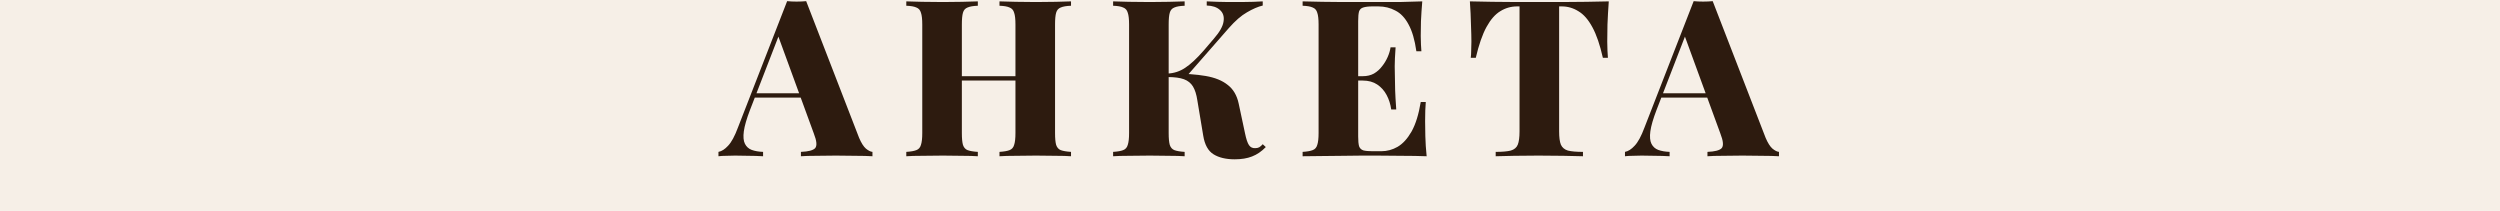
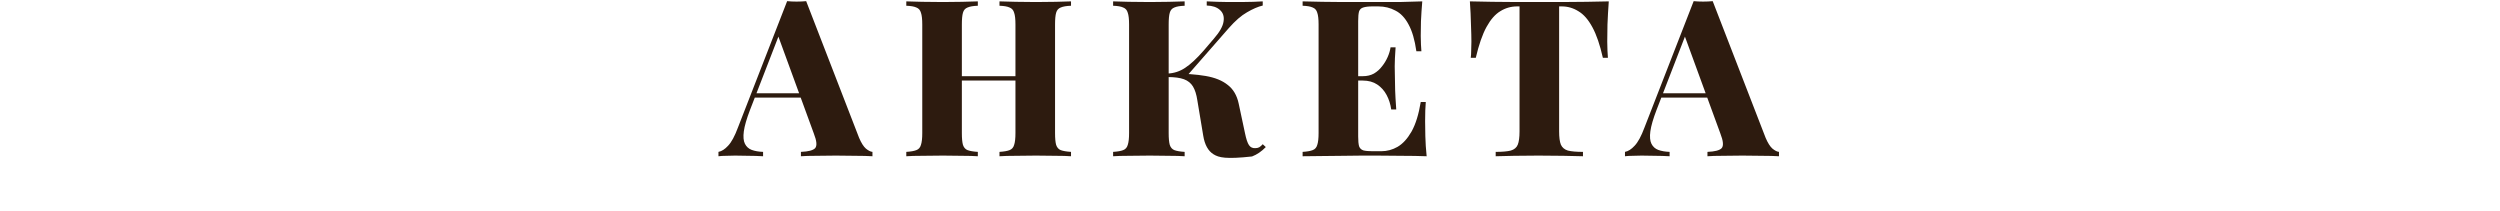
<svg xmlns="http://www.w3.org/2000/svg" width="320" height="27" viewBox="0 0 320 27" fill="none">
-   <rect width="320" height="27" fill="#F6EFE7" />
-   <path d="M103.19 0.148L109.966 17.648C110.246 18.301 110.536 18.759 110.834 19.02C111.152 19.281 111.432 19.421 111.674 19.44V20C111.077 19.963 110.358 19.944 109.518 19.944C108.697 19.925 107.857 19.916 106.998 19.916C106.102 19.916 105.253 19.925 104.45 19.944C103.648 19.944 103.004 19.963 102.518 20V19.44C103.47 19.403 104.077 19.244 104.338 18.964C104.6 18.665 104.544 18.04 104.17 17.088L99.522 4.376L100.082 3.536L95.994 14.092C95.565 15.212 95.304 16.117 95.21 16.808C95.117 17.499 95.164 18.031 95.35 18.404C95.537 18.777 95.826 19.039 96.218 19.188C96.629 19.337 97.114 19.421 97.674 19.44V20C97.021 19.963 96.414 19.944 95.854 19.944C95.313 19.925 94.725 19.916 94.09 19.916C93.717 19.916 93.334 19.925 92.942 19.944C92.569 19.944 92.242 19.963 91.962 20V19.44C92.373 19.365 92.784 19.104 93.194 18.656C93.624 18.208 94.044 17.433 94.454 16.332L100.754 0.148C101.128 0.185 101.529 0.204 101.958 0.204C102.406 0.204 102.817 0.185 103.19 0.148ZM104.646 11.936V12.496H96.302L96.582 11.936H104.646ZM127.934 20V19.44C128.512 19.403 128.942 19.328 129.222 19.216C129.52 19.104 129.716 18.88 129.81 18.544C129.922 18.208 129.978 17.704 129.978 17.032V3.144C129.978 2.453 129.922 1.949 129.81 1.632C129.716 1.296 129.52 1.072 129.222 0.96C128.942 0.829 128.512 0.755 127.934 0.736V0.176C128.475 0.195 129.175 0.213 130.034 0.232C130.892 0.251 131.751 0.26 132.61 0.26C133.524 0.26 134.374 0.251 135.158 0.232C135.96 0.213 136.604 0.195 137.09 0.176V0.736C136.511 0.755 136.072 0.829 135.774 0.96C135.475 1.072 135.279 1.296 135.186 1.632C135.092 1.949 135.046 2.453 135.046 3.144V17.032C135.046 17.704 135.092 18.208 135.186 18.544C135.298 18.88 135.494 19.104 135.774 19.216C136.072 19.328 136.511 19.403 137.09 19.44V20C136.604 19.963 135.96 19.944 135.158 19.944C134.374 19.925 133.524 19.916 132.61 19.916C131.751 19.916 130.892 19.925 130.034 19.944C129.175 19.944 128.475 19.963 127.934 20ZM116.006 20V19.44C116.584 19.403 117.014 19.328 117.294 19.216C117.592 19.104 117.788 18.88 117.882 18.544C117.994 18.208 118.05 17.704 118.05 17.032V3.144C118.05 2.453 117.994 1.949 117.882 1.632C117.788 1.296 117.592 1.072 117.294 0.96C117.014 0.829 116.584 0.755 116.006 0.736V0.176C116.51 0.195 117.182 0.213 118.022 0.232C118.862 0.251 119.758 0.26 120.71 0.26C121.531 0.26 122.343 0.251 123.146 0.232C123.967 0.213 124.639 0.195 125.162 0.176V0.736C124.583 0.755 124.144 0.829 123.846 0.96C123.547 1.072 123.351 1.296 123.258 1.632C123.164 1.949 123.118 2.453 123.118 3.144V17.032C123.118 17.704 123.164 18.208 123.258 18.544C123.37 18.88 123.566 19.104 123.846 19.216C124.144 19.328 124.583 19.403 125.162 19.44V20C124.639 19.963 123.967 19.944 123.146 19.944C122.343 19.925 121.531 19.916 120.71 19.916C119.758 19.916 118.862 19.925 118.022 19.944C117.182 19.944 116.51 19.963 116.006 20ZM121.018 10.312V9.752H132.078V10.312H121.018ZM151.634 0.176V0.736C151.055 0.755 150.616 0.829 150.318 0.96C150.019 1.072 149.823 1.296 149.73 1.632C149.636 1.949 149.59 2.453 149.59 3.144V17.032C149.59 17.704 149.636 18.208 149.73 18.544C149.842 18.88 150.038 19.104 150.318 19.216C150.616 19.328 151.055 19.403 151.634 19.44V20C151.111 19.963 150.439 19.944 149.618 19.944C148.815 19.925 148.003 19.916 147.182 19.916C146.23 19.916 145.334 19.925 144.494 19.944C143.654 19.944 142.982 19.963 142.478 20V19.44C143.056 19.403 143.486 19.328 143.766 19.216C144.064 19.104 144.26 18.88 144.354 18.544C144.466 18.208 144.522 17.704 144.522 17.032V3.144C144.522 2.453 144.466 1.949 144.354 1.632C144.26 1.296 144.064 1.072 143.766 0.96C143.486 0.829 143.056 0.755 142.478 0.736V0.176C142.982 0.195 143.654 0.213 144.494 0.232C145.334 0.251 146.23 0.26 147.182 0.26C148.003 0.26 148.815 0.251 149.618 0.232C150.439 0.213 151.111 0.195 151.634 0.176ZM150.038 9.416C151.699 9.416 153.127 9.519 154.322 9.724C155.516 9.929 156.459 10.312 157.15 10.872C157.859 11.413 158.326 12.207 158.55 13.252L159.362 17.06C159.511 17.788 159.679 18.292 159.866 18.572C160.052 18.852 160.323 18.983 160.678 18.964C160.864 18.964 161.032 18.927 161.182 18.852C161.331 18.759 161.48 18.628 161.63 18.46L162.022 18.824C161.48 19.384 160.892 19.785 160.258 20.028C159.642 20.271 158.904 20.392 158.046 20.392C156.926 20.392 156.02 20.177 155.33 19.748C154.639 19.319 154.2 18.525 154.014 17.368L153.258 12.832C153.146 12.085 152.959 11.497 152.698 11.068C152.436 10.639 152.054 10.331 151.55 10.144C151.046 9.957 150.355 9.864 149.478 9.864H148.806V9.416H150.038ZM149.45 9.864V9.416C150.271 9.379 151.018 9.136 151.69 8.688C152.38 8.24 153.174 7.503 154.07 6.476L155.386 4.936C156.132 4.077 156.543 3.34 156.618 2.724C156.711 2.108 156.552 1.623 156.142 1.268C155.75 0.913 155.19 0.727 154.462 0.708V0.176C154.947 0.195 155.404 0.213 155.834 0.232C156.282 0.232 156.748 0.241 157.234 0.26C157.719 0.26 158.27 0.26 158.886 0.26C159.464 0.26 159.978 0.251 160.426 0.232C160.874 0.213 161.275 0.195 161.63 0.176V0.708C161.014 0.857 160.342 1.147 159.614 1.576C158.886 1.987 158.111 2.659 157.29 3.592L151.802 9.864H149.45ZM182.051 0.176C181.976 1.053 181.92 1.903 181.883 2.724C181.864 3.545 181.855 4.171 181.855 4.6C181.855 4.973 181.864 5.337 181.883 5.692C181.902 6.047 181.92 6.336 181.939 6.56H181.295C181.09 5.104 180.754 3.956 180.287 3.116C179.839 2.276 179.279 1.688 178.607 1.352C177.954 0.997 177.226 0.82 176.423 0.82H175.667C175.163 0.82 174.771 0.867 174.491 0.96C174.23 1.035 174.052 1.203 173.959 1.464C173.884 1.725 173.847 2.136 173.847 2.696V17.48C173.847 18.021 173.884 18.432 173.959 18.712C174.052 18.973 174.23 19.151 174.491 19.244C174.771 19.319 175.163 19.356 175.667 19.356H176.815C177.543 19.356 178.234 19.169 178.887 18.796C179.559 18.404 180.156 17.751 180.679 16.836C181.202 15.903 181.594 14.643 181.855 13.056H182.499C182.443 13.691 182.415 14.512 182.415 15.52C182.415 15.968 182.424 16.603 182.443 17.424C182.462 18.245 182.518 19.104 182.611 20C181.659 19.963 180.586 19.944 179.391 19.944C178.196 19.925 177.132 19.916 176.199 19.916C175.714 19.916 175.098 19.916 174.351 19.916C173.604 19.916 172.792 19.925 171.915 19.944C171.038 19.944 170.151 19.953 169.255 19.972C168.359 19.972 167.519 19.981 166.735 20V19.44C167.314 19.403 167.743 19.328 168.023 19.216C168.322 19.104 168.518 18.88 168.611 18.544C168.723 18.208 168.779 17.704 168.779 17.032V3.144C168.779 2.453 168.723 1.949 168.611 1.632C168.518 1.296 168.322 1.072 168.023 0.96C167.743 0.829 167.314 0.755 166.735 0.736V0.176C167.538 0.195 168.378 0.213 169.255 0.232C170.151 0.232 171.028 0.241 171.887 0.26C172.764 0.26 173.576 0.26 174.323 0.26C175.088 0.26 175.714 0.26 176.199 0.26C177.058 0.26 178.028 0.26 179.111 0.26C180.212 0.241 181.192 0.213 182.051 0.176ZM177.823 9.752C177.823 9.752 177.823 9.845 177.823 10.032C177.823 10.219 177.823 10.312 177.823 10.312H173.007C173.007 10.312 173.007 10.219 173.007 10.032C173.007 9.845 173.007 9.752 173.007 9.752H177.823ZM178.635 6.056C178.56 7.12 178.523 7.932 178.523 8.492C178.542 9.052 178.551 9.565 178.551 10.032C178.551 10.499 178.56 11.012 178.579 11.572C178.598 12.132 178.644 12.944 178.719 14.008H178.075C177.982 13.336 177.786 12.72 177.487 12.16C177.188 11.6 176.787 11.152 176.283 10.816C175.779 10.48 175.163 10.312 174.435 10.312V9.752C174.976 9.752 175.452 9.64 175.863 9.416C176.274 9.173 176.619 8.865 176.899 8.492C177.198 8.119 177.44 7.717 177.627 7.288C177.814 6.859 177.935 6.448 177.991 6.056H178.635ZM205.924 0.176C205.849 1.203 205.793 2.192 205.756 3.144C205.737 4.096 205.728 4.824 205.728 5.328C205.728 5.739 205.737 6.121 205.756 6.476C205.774 6.831 205.793 7.139 205.812 7.4H205.168C204.794 5.739 204.346 4.432 203.824 3.48C203.301 2.509 202.704 1.828 202.032 1.436C201.378 1.025 200.669 0.82 199.904 0.82H199.568V16.808C199.568 17.573 199.642 18.143 199.792 18.516C199.96 18.889 200.258 19.141 200.688 19.272C201.136 19.384 201.78 19.44 202.62 19.44V20C202.004 19.981 201.173 19.963 200.128 19.944C199.101 19.925 198.028 19.916 196.908 19.916C195.806 19.916 194.77 19.925 193.8 19.944C192.829 19.963 192.045 19.981 191.448 20V19.44C192.288 19.44 192.932 19.384 193.38 19.272C193.828 19.141 194.126 18.889 194.276 18.516C194.425 18.143 194.5 17.573 194.5 16.808V0.82H194.192C193.408 0.82 192.689 1.025 192.036 1.436C191.382 1.828 190.794 2.5 190.272 3.452C189.749 4.404 189.292 5.72 188.9 7.4H188.256C188.293 7.139 188.312 6.831 188.312 6.476C188.33 6.121 188.34 5.739 188.34 5.328C188.34 4.824 188.321 4.096 188.284 3.144C188.265 2.192 188.218 1.203 188.144 0.176C189.021 0.195 189.982 0.213 191.028 0.232C192.092 0.251 193.146 0.26 194.192 0.26C195.237 0.26 196.189 0.26 197.048 0.26C197.906 0.26 198.858 0.26 199.904 0.26C200.968 0.26 202.022 0.251 203.068 0.232C204.113 0.213 205.065 0.195 205.924 0.176ZM219.226 0.148L226.002 17.648C226.282 18.301 226.572 18.759 226.87 19.02C227.188 19.281 227.468 19.421 227.71 19.44V20C227.113 19.963 226.394 19.944 225.554 19.944C224.733 19.925 223.893 19.916 223.034 19.916C222.138 19.916 221.289 19.925 220.486 19.944C219.684 19.944 219.04 19.963 218.554 20V19.44C219.506 19.403 220.113 19.244 220.374 18.964C220.636 18.665 220.58 18.04 220.206 17.088L215.558 4.376L216.118 3.536L212.03 14.092C211.601 15.212 211.34 16.117 211.246 16.808C211.153 17.499 211.2 18.031 211.386 18.404C211.573 18.777 211.862 19.039 212.254 19.188C212.665 19.337 213.15 19.421 213.71 19.44V20C213.057 19.963 212.45 19.944 211.89 19.944C211.349 19.925 210.761 19.916 210.126 19.916C209.753 19.916 209.37 19.925 208.978 19.944C208.605 19.944 208.278 19.963 207.998 20V19.44C208.409 19.365 208.82 19.104 209.23 18.656C209.66 18.208 210.08 17.433 210.49 16.332L216.79 0.148C217.164 0.185 217.565 0.204 217.994 0.204C218.442 0.204 218.853 0.185 219.226 0.148ZM220.682 11.936V12.496H212.338L212.618 11.936H220.682Z" fill="#2D1B0F" />
+   <path d="M103.19 0.148L109.966 17.648C110.246 18.301 110.536 18.759 110.834 19.02C111.152 19.281 111.432 19.421 111.674 19.44V20C111.077 19.963 110.358 19.944 109.518 19.944C108.697 19.925 107.857 19.916 106.998 19.916C106.102 19.916 105.253 19.925 104.45 19.944C103.648 19.944 103.004 19.963 102.518 20V19.44C103.47 19.403 104.077 19.244 104.338 18.964C104.6 18.665 104.544 18.04 104.17 17.088L99.522 4.376L100.082 3.536L95.994 14.092C95.565 15.212 95.304 16.117 95.21 16.808C95.117 17.499 95.164 18.031 95.35 18.404C95.537 18.777 95.826 19.039 96.218 19.188C96.629 19.337 97.114 19.421 97.674 19.44V20C97.021 19.963 96.414 19.944 95.854 19.944C95.313 19.925 94.725 19.916 94.09 19.916C93.717 19.916 93.334 19.925 92.942 19.944C92.569 19.944 92.242 19.963 91.962 20V19.44C92.373 19.365 92.784 19.104 93.194 18.656C93.624 18.208 94.044 17.433 94.454 16.332L100.754 0.148C101.128 0.185 101.529 0.204 101.958 0.204C102.406 0.204 102.817 0.185 103.19 0.148ZM104.646 11.936V12.496H96.302L96.582 11.936H104.646ZM127.934 20V19.44C128.512 19.403 128.942 19.328 129.222 19.216C129.52 19.104 129.716 18.88 129.81 18.544C129.922 18.208 129.978 17.704 129.978 17.032V3.144C129.978 2.453 129.922 1.949 129.81 1.632C129.716 1.296 129.52 1.072 129.222 0.96C128.942 0.829 128.512 0.755 127.934 0.736V0.176C128.475 0.195 129.175 0.213 130.034 0.232C130.892 0.251 131.751 0.26 132.61 0.26C133.524 0.26 134.374 0.251 135.158 0.232C135.96 0.213 136.604 0.195 137.09 0.176V0.736C136.511 0.755 136.072 0.829 135.774 0.96C135.475 1.072 135.279 1.296 135.186 1.632C135.092 1.949 135.046 2.453 135.046 3.144V17.032C135.046 17.704 135.092 18.208 135.186 18.544C135.298 18.88 135.494 19.104 135.774 19.216C136.072 19.328 136.511 19.403 137.09 19.44V20C136.604 19.963 135.96 19.944 135.158 19.944C134.374 19.925 133.524 19.916 132.61 19.916C131.751 19.916 130.892 19.925 130.034 19.944C129.175 19.944 128.475 19.963 127.934 20ZM116.006 20V19.44C116.584 19.403 117.014 19.328 117.294 19.216C117.592 19.104 117.788 18.88 117.882 18.544C117.994 18.208 118.05 17.704 118.05 17.032V3.144C118.05 2.453 117.994 1.949 117.882 1.632C117.788 1.296 117.592 1.072 117.294 0.96C117.014 0.829 116.584 0.755 116.006 0.736V0.176C116.51 0.195 117.182 0.213 118.022 0.232C118.862 0.251 119.758 0.26 120.71 0.26C121.531 0.26 122.343 0.251 123.146 0.232C123.967 0.213 124.639 0.195 125.162 0.176V0.736C124.583 0.755 124.144 0.829 123.846 0.96C123.547 1.072 123.351 1.296 123.258 1.632C123.164 1.949 123.118 2.453 123.118 3.144V17.032C123.118 17.704 123.164 18.208 123.258 18.544C123.37 18.88 123.566 19.104 123.846 19.216C124.144 19.328 124.583 19.403 125.162 19.44V20C124.639 19.963 123.967 19.944 123.146 19.944C122.343 19.925 121.531 19.916 120.71 19.916C119.758 19.916 118.862 19.925 118.022 19.944C117.182 19.944 116.51 19.963 116.006 20ZM121.018 10.312V9.752H132.078V10.312H121.018ZM151.634 0.176V0.736C151.055 0.755 150.616 0.829 150.318 0.96C150.019 1.072 149.823 1.296 149.73 1.632C149.636 1.949 149.59 2.453 149.59 3.144V17.032C149.59 17.704 149.636 18.208 149.73 18.544C149.842 18.88 150.038 19.104 150.318 19.216C150.616 19.328 151.055 19.403 151.634 19.44V20C151.111 19.963 150.439 19.944 149.618 19.944C148.815 19.925 148.003 19.916 147.182 19.916C146.23 19.916 145.334 19.925 144.494 19.944C143.654 19.944 142.982 19.963 142.478 20V19.44C143.056 19.403 143.486 19.328 143.766 19.216C144.064 19.104 144.26 18.88 144.354 18.544C144.466 18.208 144.522 17.704 144.522 17.032V3.144C144.522 2.453 144.466 1.949 144.354 1.632C144.26 1.296 144.064 1.072 143.766 0.96C143.486 0.829 143.056 0.755 142.478 0.736V0.176C142.982 0.195 143.654 0.213 144.494 0.232C145.334 0.251 146.23 0.26 147.182 0.26C148.003 0.26 148.815 0.251 149.618 0.232C150.439 0.213 151.111 0.195 151.634 0.176ZM150.038 9.416C151.699 9.416 153.127 9.519 154.322 9.724C155.516 9.929 156.459 10.312 157.15 10.872C157.859 11.413 158.326 12.207 158.55 13.252L159.362 17.06C159.511 17.788 159.679 18.292 159.866 18.572C160.052 18.852 160.323 18.983 160.678 18.964C160.864 18.964 161.032 18.927 161.182 18.852C161.331 18.759 161.48 18.628 161.63 18.46L162.022 18.824C161.48 19.384 160.892 19.785 160.258 20.028C156.926 20.392 156.02 20.177 155.33 19.748C154.639 19.319 154.2 18.525 154.014 17.368L153.258 12.832C153.146 12.085 152.959 11.497 152.698 11.068C152.436 10.639 152.054 10.331 151.55 10.144C151.046 9.957 150.355 9.864 149.478 9.864H148.806V9.416H150.038ZM149.45 9.864V9.416C150.271 9.379 151.018 9.136 151.69 8.688C152.38 8.24 153.174 7.503 154.07 6.476L155.386 4.936C156.132 4.077 156.543 3.34 156.618 2.724C156.711 2.108 156.552 1.623 156.142 1.268C155.75 0.913 155.19 0.727 154.462 0.708V0.176C154.947 0.195 155.404 0.213 155.834 0.232C156.282 0.232 156.748 0.241 157.234 0.26C157.719 0.26 158.27 0.26 158.886 0.26C159.464 0.26 159.978 0.251 160.426 0.232C160.874 0.213 161.275 0.195 161.63 0.176V0.708C161.014 0.857 160.342 1.147 159.614 1.576C158.886 1.987 158.111 2.659 157.29 3.592L151.802 9.864H149.45ZM182.051 0.176C181.976 1.053 181.92 1.903 181.883 2.724C181.864 3.545 181.855 4.171 181.855 4.6C181.855 4.973 181.864 5.337 181.883 5.692C181.902 6.047 181.92 6.336 181.939 6.56H181.295C181.09 5.104 180.754 3.956 180.287 3.116C179.839 2.276 179.279 1.688 178.607 1.352C177.954 0.997 177.226 0.82 176.423 0.82H175.667C175.163 0.82 174.771 0.867 174.491 0.96C174.23 1.035 174.052 1.203 173.959 1.464C173.884 1.725 173.847 2.136 173.847 2.696V17.48C173.847 18.021 173.884 18.432 173.959 18.712C174.052 18.973 174.23 19.151 174.491 19.244C174.771 19.319 175.163 19.356 175.667 19.356H176.815C177.543 19.356 178.234 19.169 178.887 18.796C179.559 18.404 180.156 17.751 180.679 16.836C181.202 15.903 181.594 14.643 181.855 13.056H182.499C182.443 13.691 182.415 14.512 182.415 15.52C182.415 15.968 182.424 16.603 182.443 17.424C182.462 18.245 182.518 19.104 182.611 20C181.659 19.963 180.586 19.944 179.391 19.944C178.196 19.925 177.132 19.916 176.199 19.916C175.714 19.916 175.098 19.916 174.351 19.916C173.604 19.916 172.792 19.925 171.915 19.944C171.038 19.944 170.151 19.953 169.255 19.972C168.359 19.972 167.519 19.981 166.735 20V19.44C167.314 19.403 167.743 19.328 168.023 19.216C168.322 19.104 168.518 18.88 168.611 18.544C168.723 18.208 168.779 17.704 168.779 17.032V3.144C168.779 2.453 168.723 1.949 168.611 1.632C168.518 1.296 168.322 1.072 168.023 0.96C167.743 0.829 167.314 0.755 166.735 0.736V0.176C167.538 0.195 168.378 0.213 169.255 0.232C170.151 0.232 171.028 0.241 171.887 0.26C172.764 0.26 173.576 0.26 174.323 0.26C175.088 0.26 175.714 0.26 176.199 0.26C177.058 0.26 178.028 0.26 179.111 0.26C180.212 0.241 181.192 0.213 182.051 0.176ZM177.823 9.752C177.823 9.752 177.823 9.845 177.823 10.032C177.823 10.219 177.823 10.312 177.823 10.312H173.007C173.007 10.312 173.007 10.219 173.007 10.032C173.007 9.845 173.007 9.752 173.007 9.752H177.823ZM178.635 6.056C178.56 7.12 178.523 7.932 178.523 8.492C178.542 9.052 178.551 9.565 178.551 10.032C178.551 10.499 178.56 11.012 178.579 11.572C178.598 12.132 178.644 12.944 178.719 14.008H178.075C177.982 13.336 177.786 12.72 177.487 12.16C177.188 11.6 176.787 11.152 176.283 10.816C175.779 10.48 175.163 10.312 174.435 10.312V9.752C174.976 9.752 175.452 9.64 175.863 9.416C176.274 9.173 176.619 8.865 176.899 8.492C177.198 8.119 177.44 7.717 177.627 7.288C177.814 6.859 177.935 6.448 177.991 6.056H178.635ZM205.924 0.176C205.849 1.203 205.793 2.192 205.756 3.144C205.737 4.096 205.728 4.824 205.728 5.328C205.728 5.739 205.737 6.121 205.756 6.476C205.774 6.831 205.793 7.139 205.812 7.4H205.168C204.794 5.739 204.346 4.432 203.824 3.48C203.301 2.509 202.704 1.828 202.032 1.436C201.378 1.025 200.669 0.82 199.904 0.82H199.568V16.808C199.568 17.573 199.642 18.143 199.792 18.516C199.96 18.889 200.258 19.141 200.688 19.272C201.136 19.384 201.78 19.44 202.62 19.44V20C202.004 19.981 201.173 19.963 200.128 19.944C199.101 19.925 198.028 19.916 196.908 19.916C195.806 19.916 194.77 19.925 193.8 19.944C192.829 19.963 192.045 19.981 191.448 20V19.44C192.288 19.44 192.932 19.384 193.38 19.272C193.828 19.141 194.126 18.889 194.276 18.516C194.425 18.143 194.5 17.573 194.5 16.808V0.82H194.192C193.408 0.82 192.689 1.025 192.036 1.436C191.382 1.828 190.794 2.5 190.272 3.452C189.749 4.404 189.292 5.72 188.9 7.4H188.256C188.293 7.139 188.312 6.831 188.312 6.476C188.33 6.121 188.34 5.739 188.34 5.328C188.34 4.824 188.321 4.096 188.284 3.144C188.265 2.192 188.218 1.203 188.144 0.176C189.021 0.195 189.982 0.213 191.028 0.232C192.092 0.251 193.146 0.26 194.192 0.26C195.237 0.26 196.189 0.26 197.048 0.26C197.906 0.26 198.858 0.26 199.904 0.26C200.968 0.26 202.022 0.251 203.068 0.232C204.113 0.213 205.065 0.195 205.924 0.176ZM219.226 0.148L226.002 17.648C226.282 18.301 226.572 18.759 226.87 19.02C227.188 19.281 227.468 19.421 227.71 19.44V20C227.113 19.963 226.394 19.944 225.554 19.944C224.733 19.925 223.893 19.916 223.034 19.916C222.138 19.916 221.289 19.925 220.486 19.944C219.684 19.944 219.04 19.963 218.554 20V19.44C219.506 19.403 220.113 19.244 220.374 18.964C220.636 18.665 220.58 18.04 220.206 17.088L215.558 4.376L216.118 3.536L212.03 14.092C211.601 15.212 211.34 16.117 211.246 16.808C211.153 17.499 211.2 18.031 211.386 18.404C211.573 18.777 211.862 19.039 212.254 19.188C212.665 19.337 213.15 19.421 213.71 19.44V20C213.057 19.963 212.45 19.944 211.89 19.944C211.349 19.925 210.761 19.916 210.126 19.916C209.753 19.916 209.37 19.925 208.978 19.944C208.605 19.944 208.278 19.963 207.998 20V19.44C208.409 19.365 208.82 19.104 209.23 18.656C209.66 18.208 210.08 17.433 210.49 16.332L216.79 0.148C217.164 0.185 217.565 0.204 217.994 0.204C218.442 0.204 218.853 0.185 219.226 0.148ZM220.682 11.936V12.496H212.338L212.618 11.936H220.682Z" fill="#2D1B0F" />
</svg>